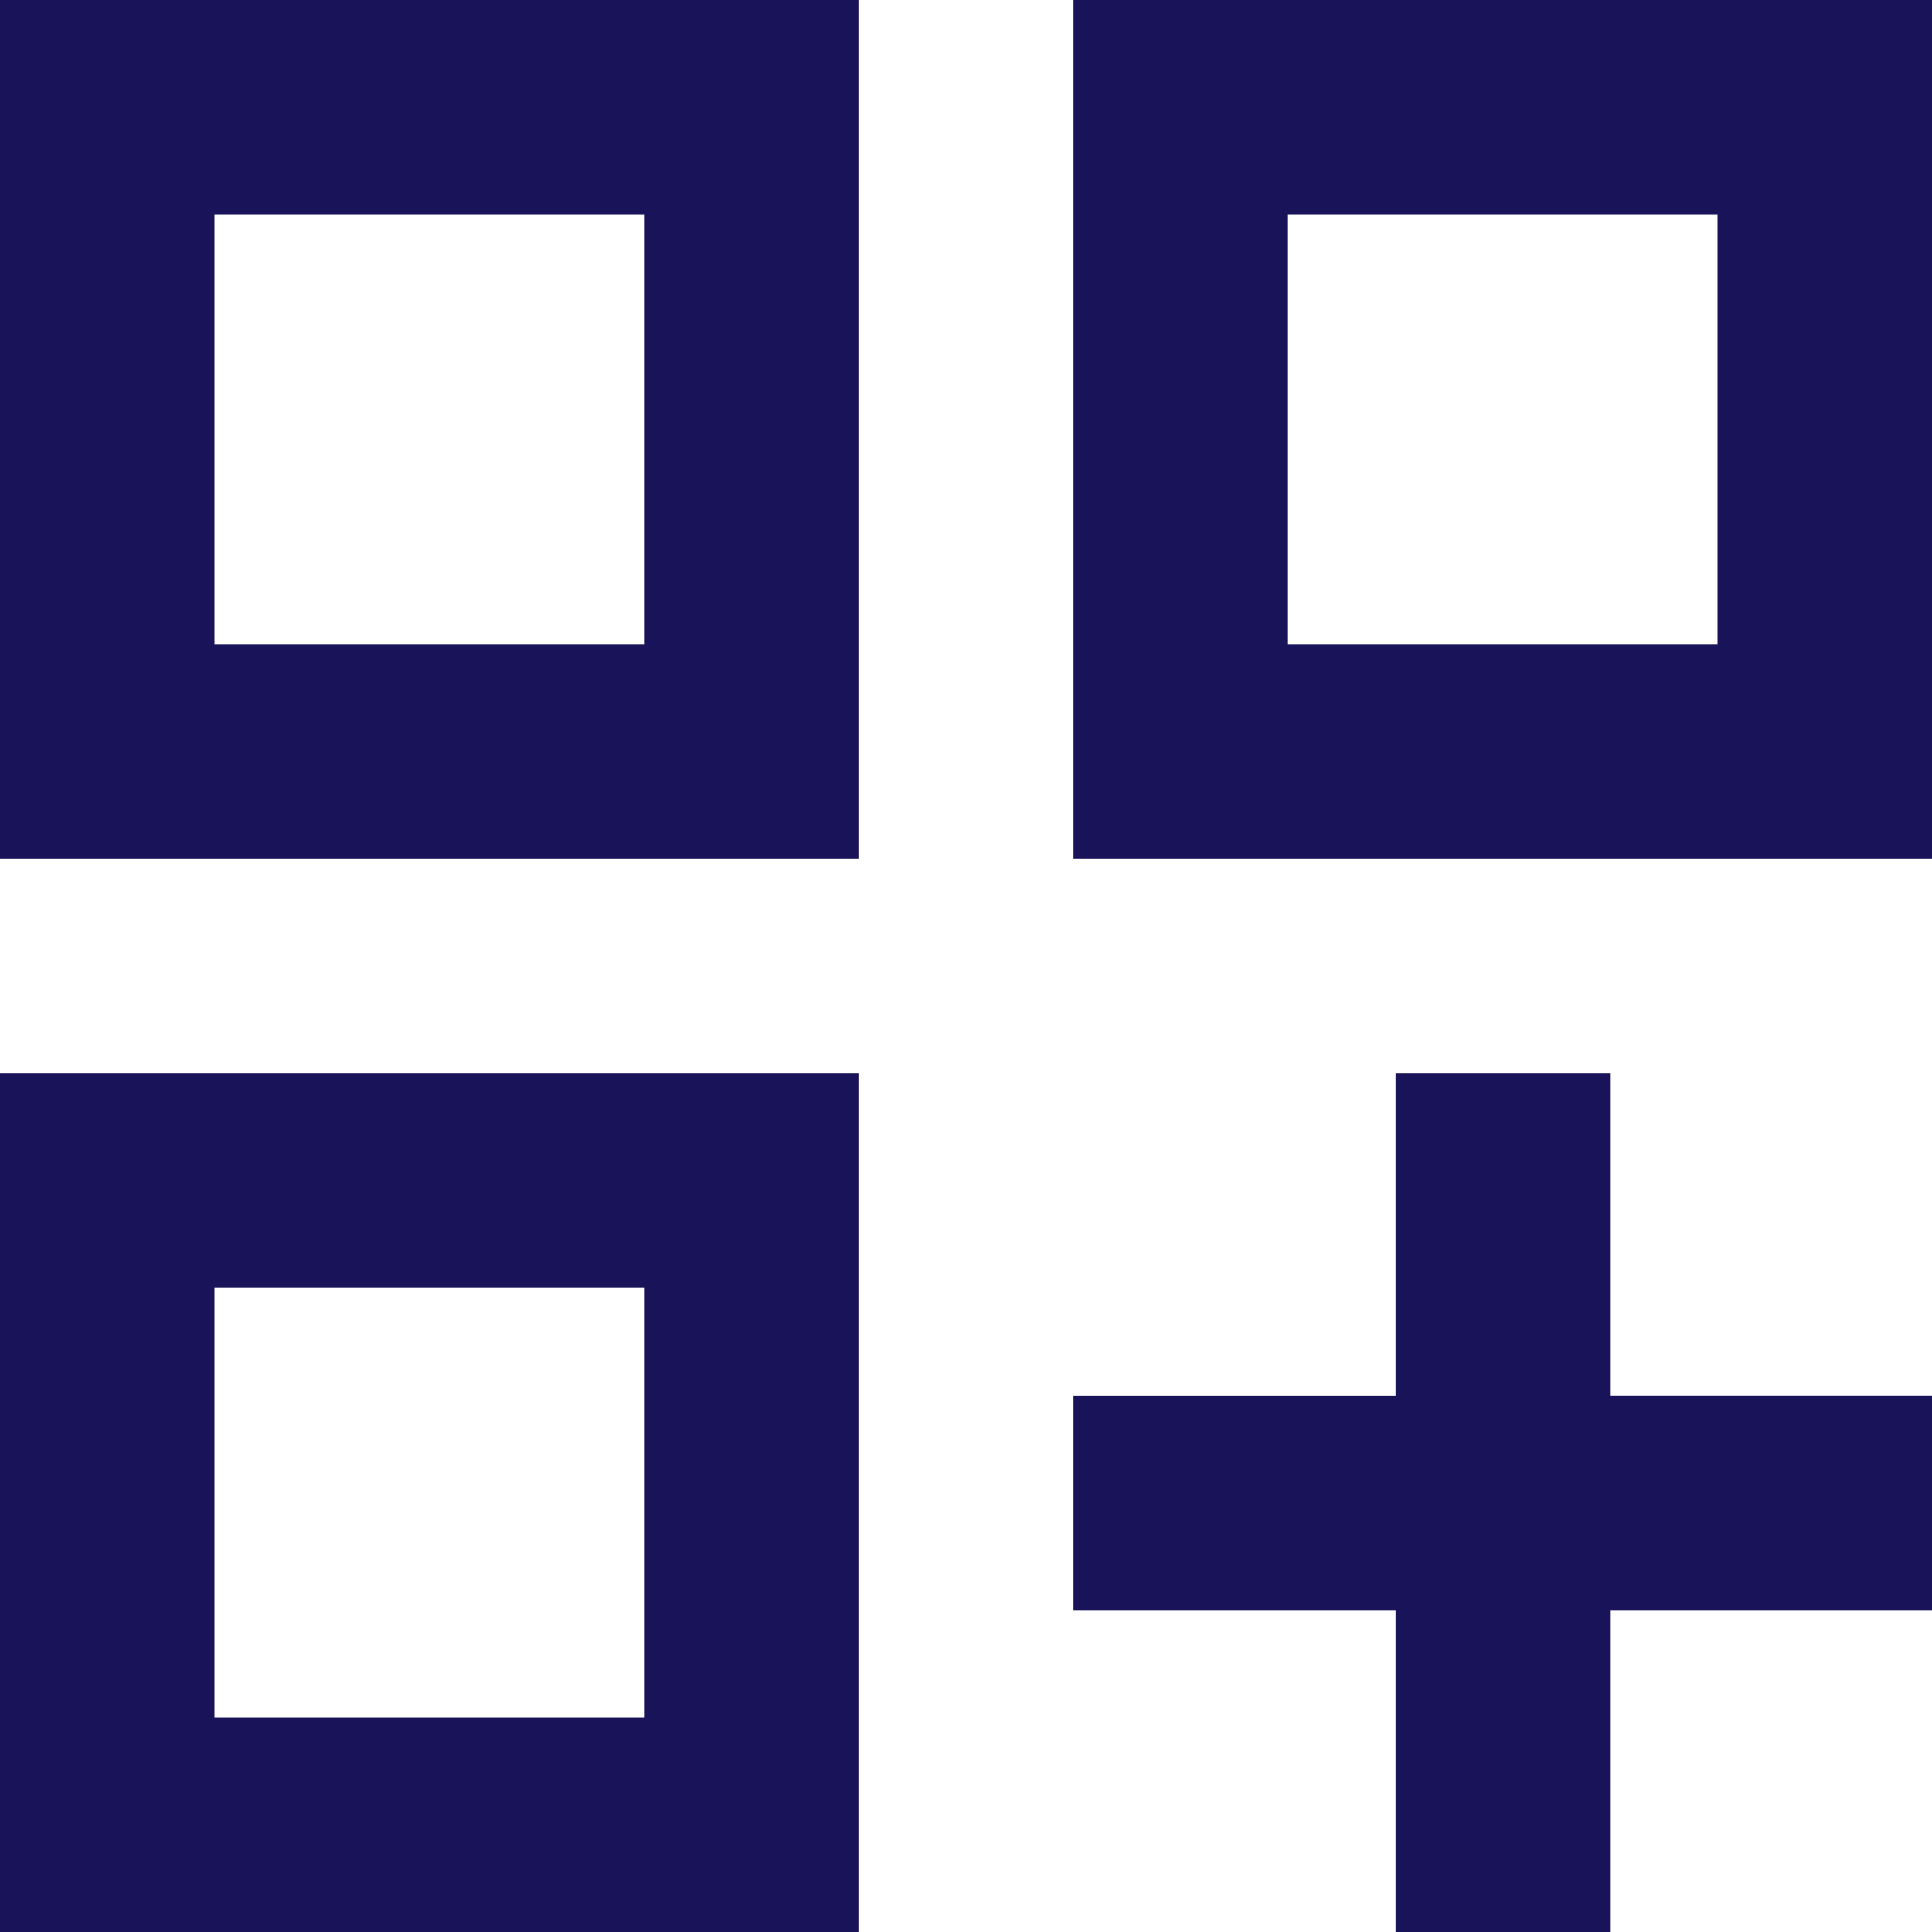
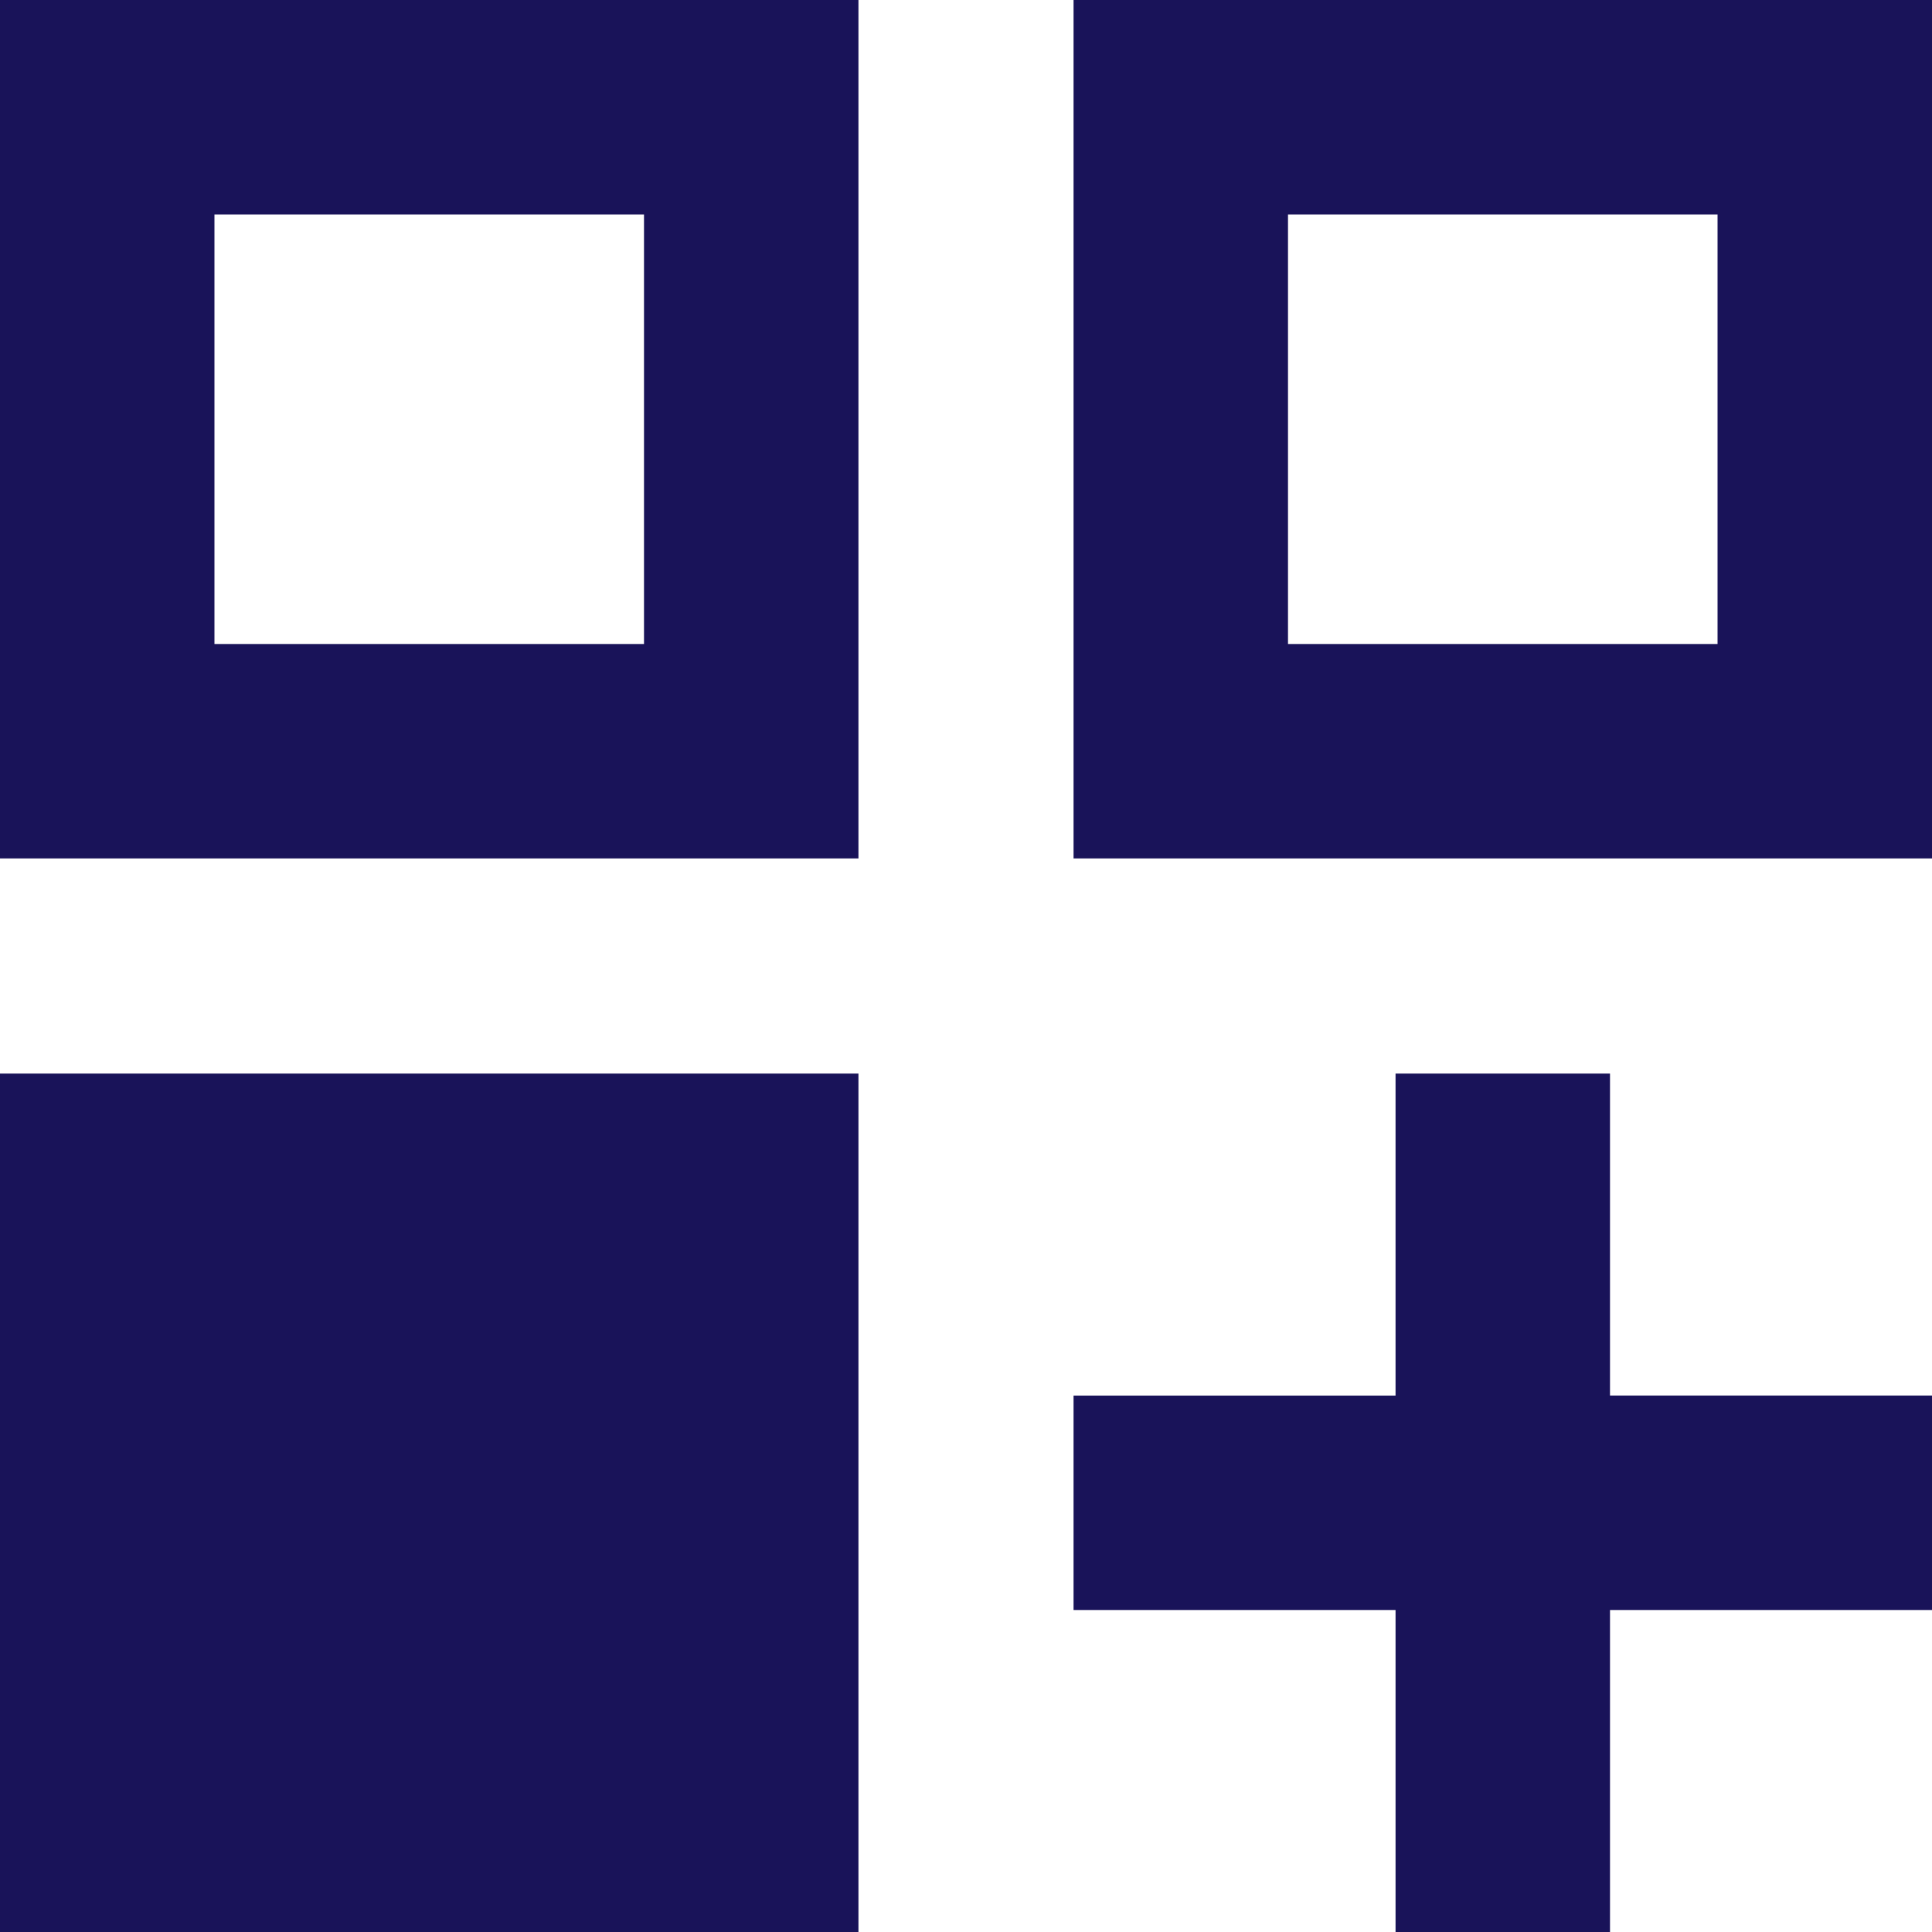
<svg xmlns="http://www.w3.org/2000/svg" version="1.1" id="Calque_1" x="0px" y="0px" viewBox="0 0 300 300" style="enable-background:new 0 0 300 300;" xml:space="preserve">
  <style type="text/css">
	.st0{fill:#191359;}
	.st1{enable-background:new    ;}
	.st2{fill:none;}
</style>
-   <path class="st0" d="M0,133.3h133.3V0H0V133.3z M33.3,33.3H100V100H33.3V33.3z M166.7,0v133.3H300V0H166.7z M266.7,100H200V33.3  h66.7V100z M0,300h133.3V166.7H0V300z M33.3,200H100v66.7H33.3V200z M250,166.7h-33.3v50h-50V250h50v50H250v-50h50v-33.3h-50V166.7z  " />
+   <path class="st0" d="M0,133.3h133.3V0H0V133.3z M33.3,33.3H100V100H33.3V33.3z M166.7,0v133.3H300V0H166.7z M266.7,100H200V33.3  h66.7V100z M0,300h133.3V166.7H0V300z M33.3,200v66.7H33.3V200z M250,166.7h-33.3v50h-50V250h50v50H250v-50h50v-33.3h-50V166.7z  " />
</svg>